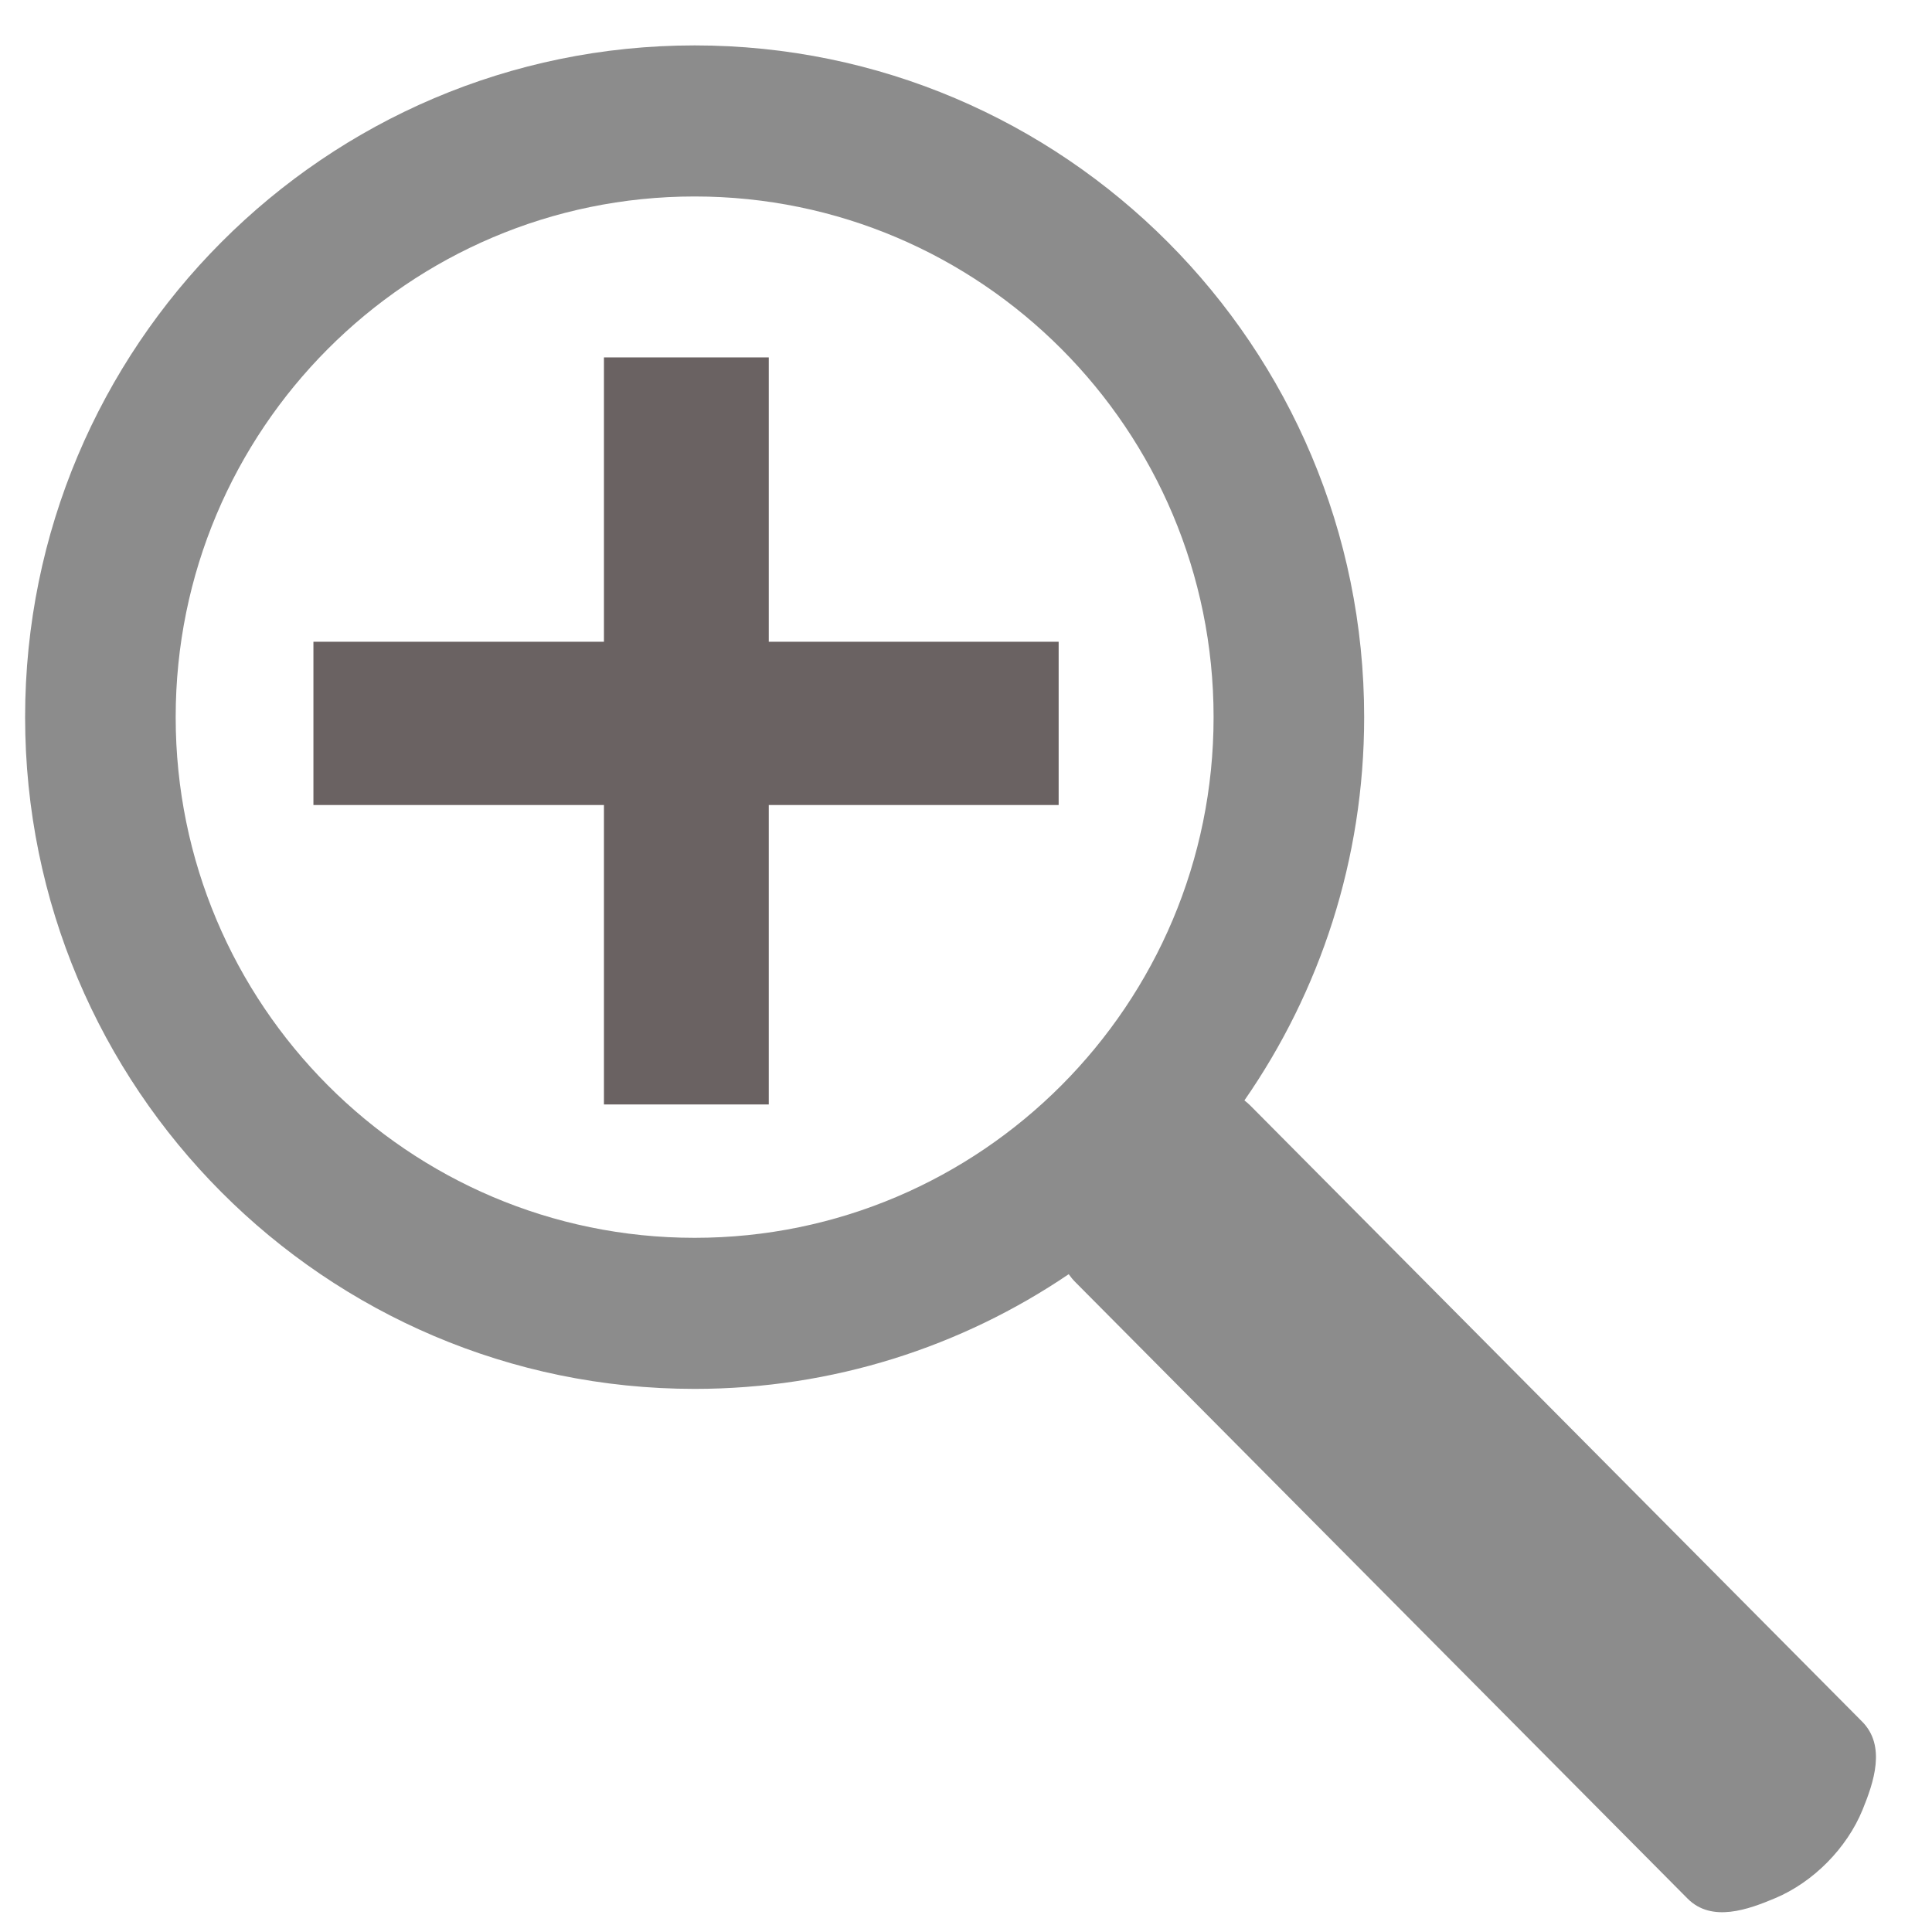
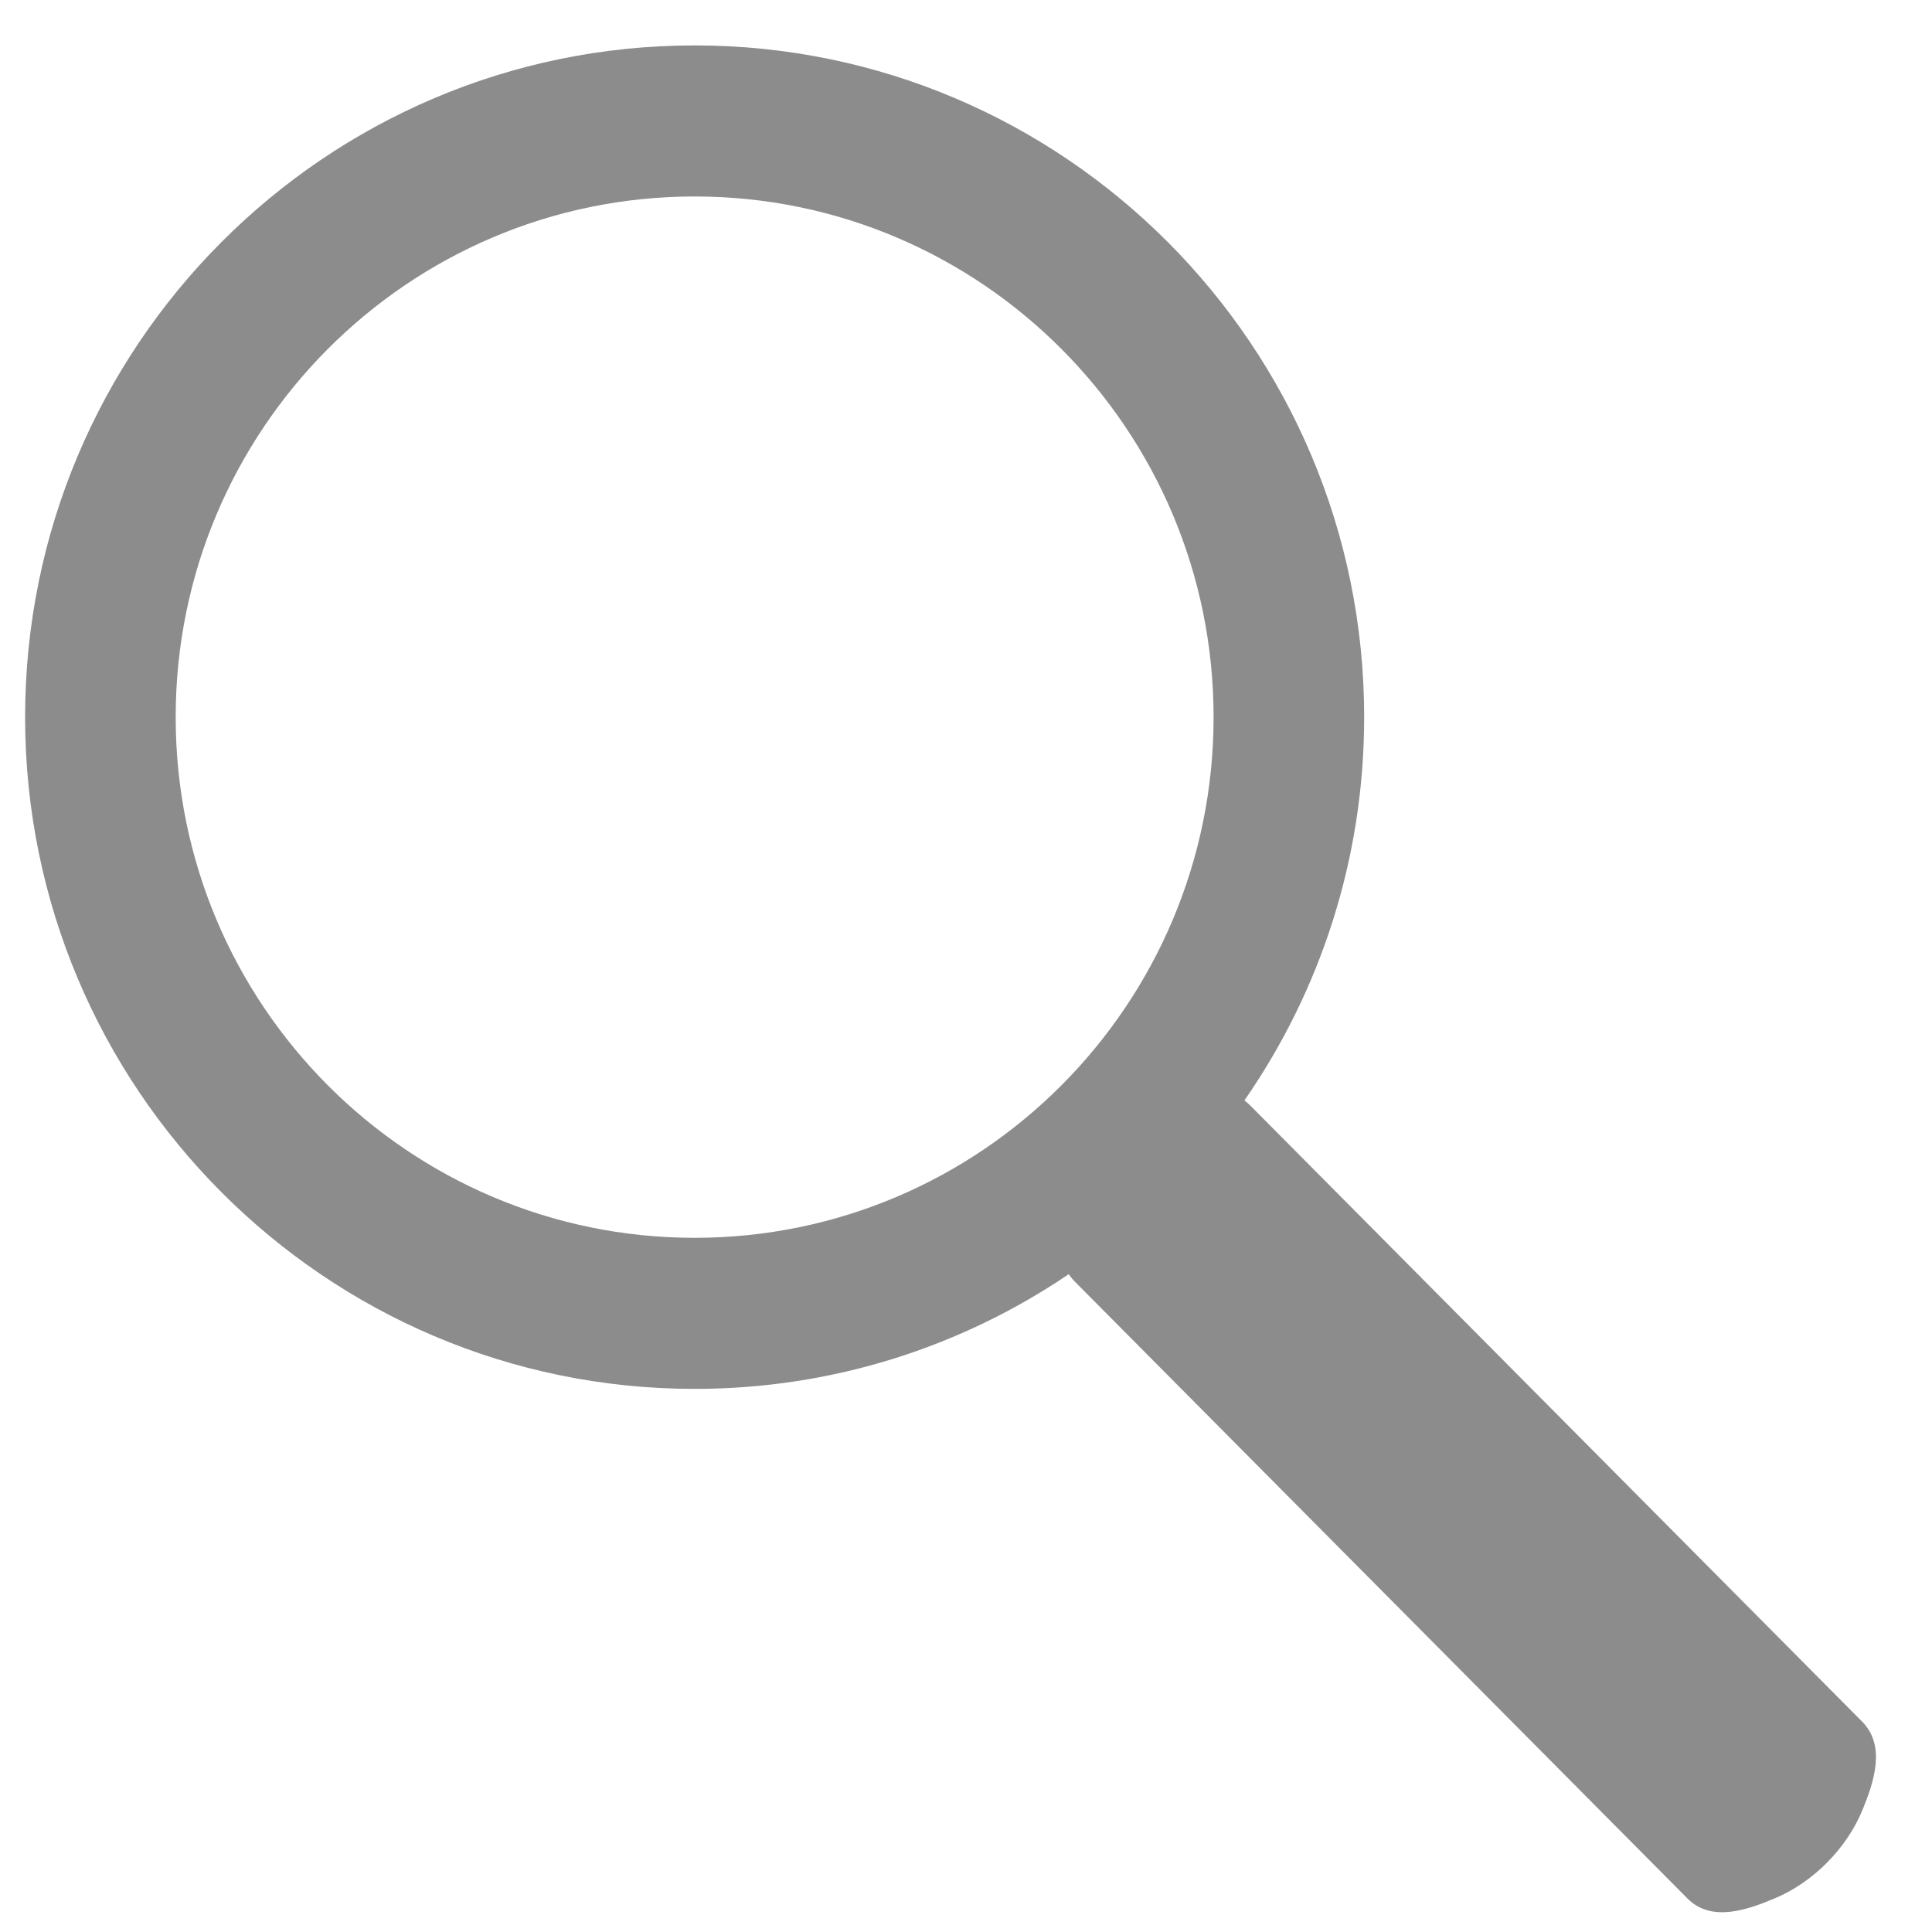
<svg xmlns="http://www.w3.org/2000/svg" width="17" height="17" clip-rule="evenodd" fill-rule="evenodd" stroke-linejoin="round" stroke-miterlimit="1.414" version="1.1" viewBox="0 0 17 17" xml:space="preserve">
  <g transform="matrix(-.291 0 0 .291 20.657 -4.331)" fill="#8c8c8c">
    <path d="m33.358 48.157c-2.282-3.287-3.621-7.283-3.621-11.589 0-11.21 9.071-20.312 20.245-20.312 11.173 0 20.245 9.101 20.245 20.312s-9.071 20.312-20.245 20.312c-4.188 0-8.081-1.279-11.311-3.468-0.063 0.089-0.134 0.174-0.214 0.253l-18.499 18.627c-0.731 0.736-1.838 0.33-2.653-0.014-1.153-0.486-2.167-1.514-2.64-2.675-0.334-0.821-0.717-1.926 0.014-2.662l18.499-18.627c0.057-0.057 0.117-0.109 0.18-0.157zm16.624-27.333c8.661 0 15.692 7.055 15.692 15.744 0 8.689-7.031 15.744-15.692 15.744s-15.692-7.055-15.692-15.744c0-8.689 7.031-15.744 15.692-15.744z" fill="#8c8c8c" stroke-width=".132" />
  </g>
  <g transform="matrix(-.196 0 0 .189 -10.284 -16.084)" fill="#6a6262">
-     <path d="m-86.982 136.52v-13.941h-13.014v-7.601h13.014v-13.238h7.399v13.238h13.043v7.601h-13.043v13.941z" fill="#6a6262" fill-rule="nonzero" />
-   </g>
+     </g>
</svg>